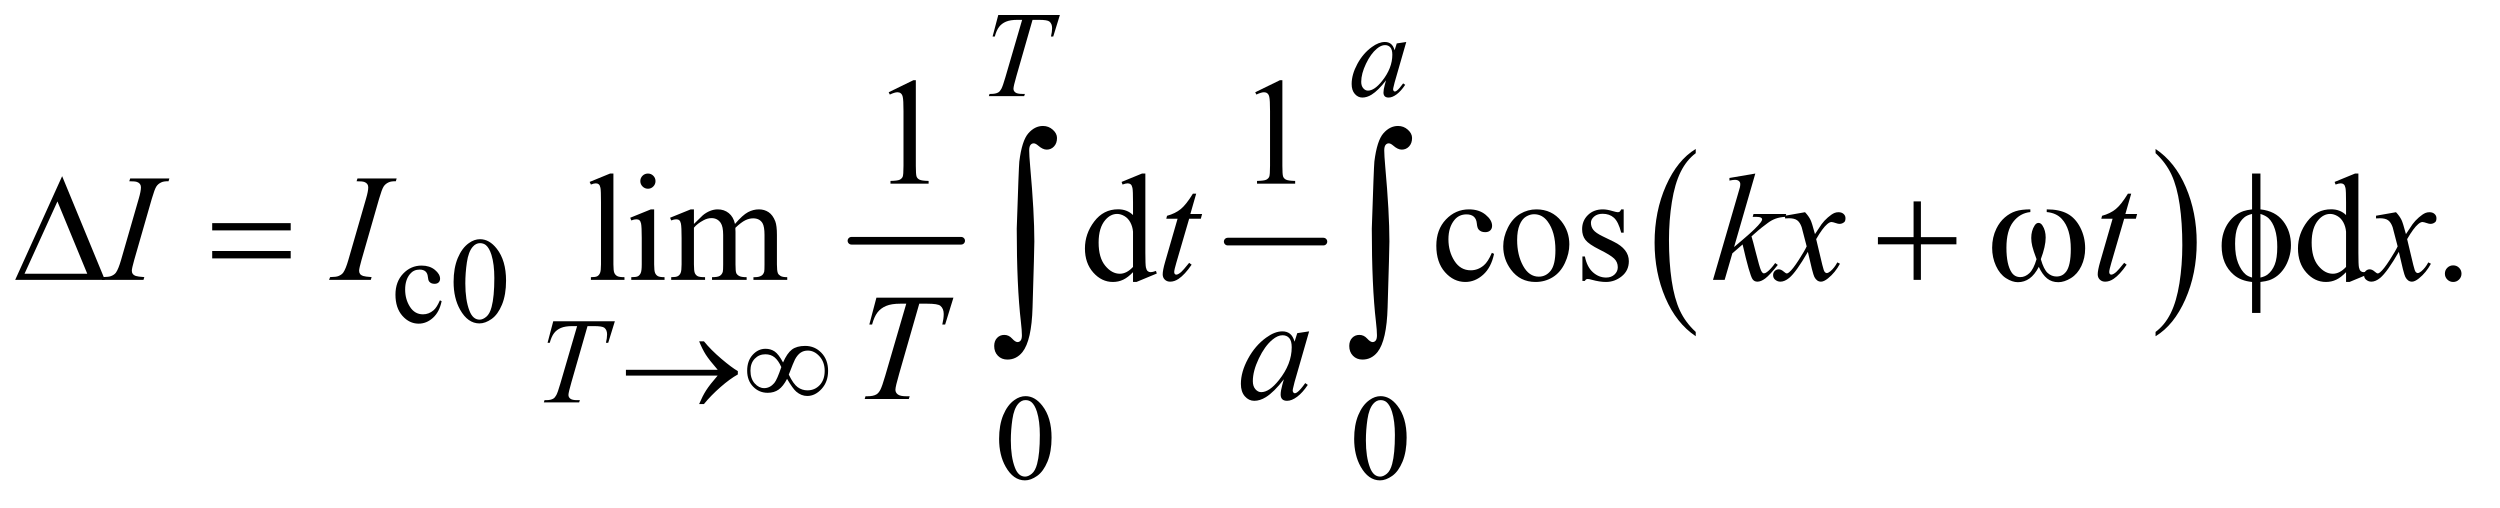
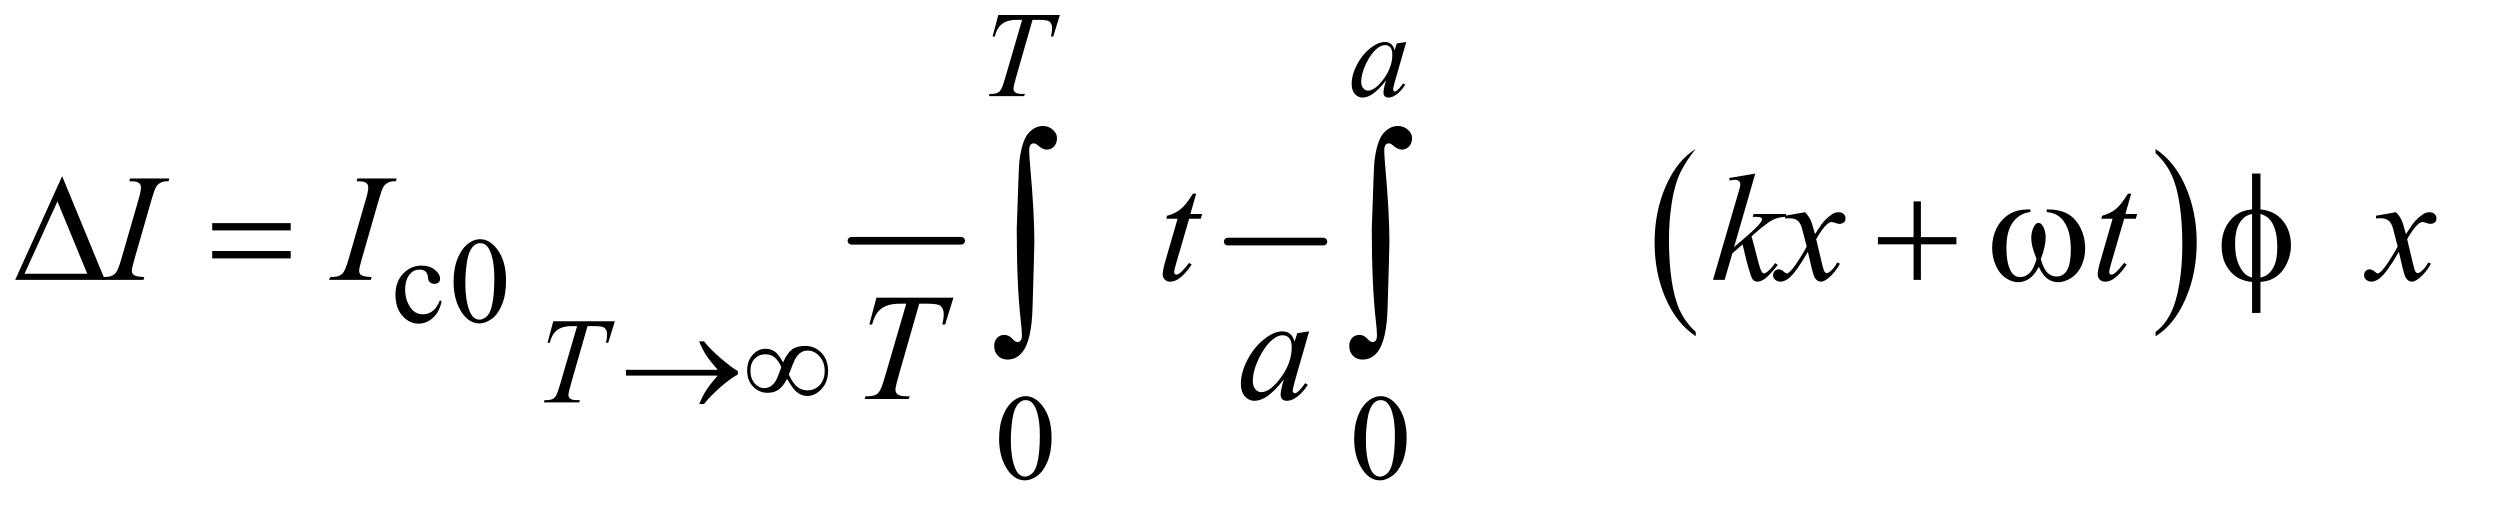
<svg xmlns="http://www.w3.org/2000/svg" stroke-dasharray="none" shape-rendering="auto" font-family="'Dialog'" text-rendering="auto" width="256" fill-opacity="1" color-interpolation="auto" color-rendering="auto" preserveAspectRatio="xMidYMid meet" font-size="12px" viewBox="0 0 256 52" fill="black" stroke="black" image-rendering="auto" stroke-miterlimit="10" stroke-linecap="square" stroke-linejoin="miter" font-style="normal" stroke-width="1" height="52" stroke-dashoffset="0" font-weight="normal" stroke-opacity="1">
  <defs id="genericDefs" />
  <g>
    <defs id="defs1">
      <clipPath clipPathUnits="userSpaceOnUse" id="clipPath1">
        <path d="M0.974 2.709 L162.988 2.709 L162.988 35.148 L0.974 35.148 L0.974 2.709 Z" />
      </clipPath>
      <clipPath clipPathUnits="userSpaceOnUse" id="clipPath2">
        <path d="M31.114 86.551 L31.114 1122.949 L5207.292 1122.949 L5207.292 86.551 Z" />
      </clipPath>
    </defs>
    <g stroke-width="16" transform="scale(1.576,1.576) translate(-0.974,-2.709) matrix(0.031,0,0,0.031,0,0)" stroke-linejoin="round" stroke-linecap="round">
      <line y2="592" fill="none" x1="1816" clip-path="url(#clipPath2)" x2="2046" y1="592" />
    </g>
    <g stroke-width="16" transform="matrix(0.049,0,0,0.049,-1.535,-4.269)" stroke-linejoin="round" stroke-linecap="round">
      <line y2="592" fill="none" x1="2597" clip-path="url(#clipPath2)" x2="2797" y1="592" />
    </g>
    <g transform="matrix(0.049,0,0,0.049,-1.535,-4.269)">
-       <path d="M3575.062 780.781 L3575.062 789.797 Q3534.406 762.516 3511.742 709.703 Q3489.078 656.891 3489.078 594.125 Q3489.078 528.828 3512.914 475.18 Q3536.75 421.531 3575.062 398.438 L3575.062 407.25 Q3555.906 421.531 3543.602 446.305 Q3531.297 471.078 3525.219 509.188 Q3519.141 547.297 3519.141 588.656 Q3519.141 635.484 3524.75 673.273 Q3530.359 711.062 3541.883 735.945 Q3553.406 760.828 3575.062 780.781 Z" stroke="none" clip-path="url(#clipPath2)" />
+       <path d="M3575.062 780.781 L3575.062 789.797 Q3534.406 762.516 3511.742 709.703 Q3489.078 656.891 3489.078 594.125 Q3489.078 528.828 3512.914 475.18 Q3536.75 421.531 3575.062 398.438 Q3555.906 421.531 3543.602 446.305 Q3531.297 471.078 3525.219 509.188 Q3519.141 547.297 3519.141 588.656 Q3519.141 635.484 3524.75 673.273 Q3530.359 711.062 3541.883 735.945 Q3553.406 760.828 3575.062 780.781 Z" stroke="none" clip-path="url(#clipPath2)" />
    </g>
    <g transform="matrix(0.049,0,0,0.049,-1.535,-4.269)">
      <path d="M4536.016 407.25 L4536.016 398.438 Q4576.656 425.516 4599.32 478.32 Q4621.984 531.125 4621.984 593.906 Q4621.984 659.203 4598.156 712.953 Q4574.328 766.703 4536.016 789.797 L4536.016 780.781 Q4555.328 766.5 4567.633 741.727 Q4579.938 716.953 4585.93 678.945 Q4591.922 640.938 4591.922 599.375 Q4591.922 552.75 4586.398 514.852 Q4580.875 476.953 4569.266 452.078 Q4557.656 427.203 4536.016 407.25 Z" stroke="none" clip-path="url(#clipPath2)" />
    </g>
    <g transform="matrix(0.049,0,0,0.049,-1.535,-4.269)">
      <path d="M954.25 716.5 Q949.625 739.125 936.125 751.312 Q922.625 763.5 906.25 763.5 Q886.75 763.5 872.25 747.125 Q857.75 730.75 857.75 702.875 Q857.75 675.875 873.812 659 Q889.875 642.125 912.375 642.125 Q929.25 642.125 940.125 651.062 Q951 660 951 669.625 Q951 674.375 947.938 677.312 Q944.875 680.25 939.375 680.25 Q932 680.25 928.25 675.5 Q926.125 672.875 925.438 665.5 Q924.75 658.125 920.375 654.25 Q916 650.5 908.25 650.5 Q895.75 650.5 888.125 659.75 Q878 672 878 692.125 Q878 712.625 888.062 728.312 Q898.125 744 915.25 744 Q927.5 744 937.25 735.625 Q944.125 729.875 950.625 714.75 L954.25 716.5 ZM979.25 676.25 Q979.25 647.25 988 626.312 Q996.75 605.375 1011.25 595.125 Q1022.5 587 1034.5 587 Q1054 587 1069.5 606.875 Q1088.875 631.5 1088.875 673.625 Q1088.875 703.125 1080.375 723.75 Q1071.875 744.375 1058.688 753.688 Q1045.5 763 1033.25 763 Q1009 763 992.875 734.375 Q979.25 710.25 979.25 676.25 ZM1003.75 679.375 Q1003.75 714.375 1012.375 736.5 Q1019.5 755.125 1033.625 755.125 Q1040.375 755.125 1047.625 749.062 Q1054.875 743 1058.625 728.75 Q1064.375 707.25 1064.375 668.125 Q1064.375 639.125 1058.375 619.75 Q1053.875 605.375 1046.75 599.375 Q1041.625 595.25 1034.375 595.25 Q1025.875 595.25 1019.25 602.875 Q1010.25 613.25 1007 635.5 Q1003.75 657.75 1003.75 679.375 Z" stroke="none" clip-path="url(#clipPath2)" />
    </g>
    <g transform="matrix(0.049,0,0,0.049,-1.535,-4.269)">
      <path d="M2119.25 1004.25 Q2119.25 975.25 2128 954.312 Q2136.75 933.375 2151.25 923.125 Q2162.5 915 2174.5 915 Q2194 915 2209.5 934.875 Q2228.875 959.5 2228.875 1001.625 Q2228.875 1031.125 2220.375 1051.75 Q2211.875 1072.375 2198.688 1081.688 Q2185.5 1091 2173.25 1091 Q2149 1091 2132.875 1062.375 Q2119.25 1038.25 2119.25 1004.25 ZM2143.75 1007.375 Q2143.75 1042.375 2152.375 1064.5 Q2159.5 1083.125 2173.625 1083.125 Q2180.375 1083.125 2187.625 1077.062 Q2194.875 1071 2198.625 1056.75 Q2204.375 1035.25 2204.375 996.125 Q2204.375 967.125 2198.375 947.75 Q2193.875 933.375 2186.75 927.375 Q2181.625 923.25 2174.375 923.25 Q2165.875 923.25 2159.25 930.875 Q2150.25 941.25 2147 963.5 Q2143.75 985.75 2143.75 1007.375 ZM2861.25 1004.25 Q2861.25 975.25 2870 954.312 Q2878.75 933.375 2893.25 923.125 Q2904.5 915 2916.5 915 Q2936 915 2951.5 934.875 Q2970.875 959.5 2970.875 1001.625 Q2970.875 1031.125 2962.375 1051.75 Q2953.875 1072.375 2940.688 1081.688 Q2927.5 1091 2915.25 1091 Q2891 1091 2874.875 1062.375 Q2861.25 1038.25 2861.25 1004.25 ZM2885.75 1007.375 Q2885.75 1042.375 2894.375 1064.5 Q2901.5 1083.125 2915.625 1083.125 Q2922.375 1083.125 2929.625 1077.062 Q2936.875 1071 2940.625 1056.75 Q2946.375 1035.25 2946.375 996.125 Q2946.375 967.125 2940.375 947.75 Q2935.875 933.375 2928.75 927.375 Q2923.625 923.25 2916.375 923.25 Q2907.875 923.25 2901.25 930.875 Q2892.25 941.25 2889 963.5 Q2885.75 985.75 2885.75 1007.375 Z" stroke="none" clip-path="url(#clipPath2)" />
    </g>
    <g transform="matrix(0.049,0,0,0.049,-1.535,-4.269)">
-       <path d="M1888.5 279.906 L1940.062 254.75 L1945.219 254.75 L1945.219 433.656 Q1945.219 451.469 1946.703 455.844 Q1948.188 460.219 1952.875 462.562 Q1957.562 464.906 1971.938 465.219 L1971.938 471 L1892.25 471 L1892.25 465.219 Q1907.25 464.906 1911.625 462.641 Q1916 460.375 1917.719 456.547 Q1919.438 452.719 1919.438 433.656 L1919.438 319.281 Q1919.438 296.156 1917.875 289.594 Q1916.781 284.594 1913.891 282.25 Q1911 279.906 1906.938 279.906 Q1901.156 279.906 1890.844 284.75 L1888.5 279.906 ZM2654.5 279.906 L2706.062 254.75 L2711.219 254.75 L2711.219 433.656 Q2711.219 451.469 2712.703 455.844 Q2714.188 460.219 2718.875 462.562 Q2723.562 464.906 2737.938 465.219 L2737.938 471 L2658.25 471 L2658.25 465.219 Q2673.25 464.906 2677.625 462.641 Q2682 460.375 2683.719 456.547 Q2685.438 452.719 2685.438 433.656 L2685.438 319.281 Q2685.438 296.156 2683.875 289.594 Q2682.781 284.594 2679.891 282.25 Q2677 279.906 2672.938 279.906 Q2667.156 279.906 2656.844 284.75 L2654.5 279.906 Z" stroke="none" clip-path="url(#clipPath2)" />
-     </g>
+       </g>
    <g transform="matrix(0.049,0,0,0.049,-1.535,-4.269)">
-       <path d="M1313.219 449.812 L1313.219 639.656 Q1313.219 653.094 1315.172 657.469 Q1317.125 661.844 1321.188 664.109 Q1325.25 666.375 1336.344 666.375 L1336.344 672 L1266.188 672 L1266.188 666.375 Q1276.031 666.375 1279.625 664.344 Q1283.219 662.312 1285.25 657.625 Q1287.281 652.938 1287.281 639.656 L1287.281 509.656 Q1287.281 485.438 1286.188 479.891 Q1285.094 474.344 1282.672 472.312 Q1280.25 470.281 1276.5 470.281 Q1272.438 470.281 1266.188 472.781 L1263.531 467.312 L1306.188 449.812 L1313.219 449.812 ZM1385.406 449.812 Q1391.969 449.812 1396.578 454.422 Q1401.188 459.031 1401.188 465.594 Q1401.188 472.156 1396.578 476.844 Q1391.969 481.531 1385.406 481.531 Q1378.844 481.531 1374.156 476.844 Q1369.469 472.156 1369.469 465.594 Q1369.469 459.031 1374.078 454.422 Q1378.688 449.812 1385.406 449.812 ZM1398.375 524.656 L1398.375 639.656 Q1398.375 653.094 1400.328 657.547 Q1402.281 662 1406.109 664.188 Q1409.938 666.375 1420.094 666.375 L1420.094 672 L1350.562 672 L1350.562 666.375 Q1361.031 666.375 1364.625 664.344 Q1368.219 662.312 1370.328 657.625 Q1372.438 652.938 1372.438 639.656 L1372.438 584.5 Q1372.438 561.219 1371.031 554.344 Q1369.938 549.344 1367.594 547.391 Q1365.25 545.438 1361.188 545.438 Q1356.812 545.438 1350.562 547.781 L1348.375 542.156 L1391.5 524.656 L1398.375 524.656 ZM1481.5 555.125 Q1497.125 539.5 1499.938 537.156 Q1506.969 531.219 1515.094 527.938 Q1523.219 524.656 1531.188 524.656 Q1544.625 524.656 1554.312 532.469 Q1564 540.281 1567.281 555.125 Q1583.375 536.375 1594.469 530.516 Q1605.562 524.656 1617.281 524.656 Q1628.688 524.656 1637.516 530.516 Q1646.344 536.375 1651.5 549.656 Q1654.938 558.719 1654.938 578.094 L1654.938 639.656 Q1654.938 653.094 1656.969 658.094 Q1658.531 661.531 1662.75 663.953 Q1666.969 666.375 1676.5 666.375 L1676.5 672 L1605.875 672 L1605.875 666.375 L1608.844 666.375 Q1618.062 666.375 1623.219 662.781 Q1626.812 660.281 1628.375 654.812 Q1629 652.156 1629 639.656 L1629 578.094 Q1629 560.594 1624.781 553.406 Q1618.688 543.406 1605.25 543.406 Q1596.969 543.406 1588.609 547.547 Q1580.25 551.688 1568.375 562.938 L1568.062 564.656 L1568.375 571.375 L1568.375 639.656 Q1568.375 654.344 1570.016 657.938 Q1571.656 661.531 1576.188 663.953 Q1580.719 666.375 1591.656 666.375 L1591.656 672 L1519.312 672 L1519.312 666.375 Q1531.188 666.375 1535.641 663.562 Q1540.094 660.75 1541.812 655.125 Q1542.594 652.469 1542.594 639.656 L1542.594 578.094 Q1542.594 560.594 1537.438 552.938 Q1530.562 542.938 1518.219 542.938 Q1509.781 542.938 1501.5 547.469 Q1488.531 554.344 1481.5 562.938 L1481.5 639.656 Q1481.5 653.719 1483.453 657.938 Q1485.406 662.156 1489.234 664.266 Q1493.062 666.375 1504.781 666.375 L1504.781 672 L1434 672 L1434 666.375 Q1443.844 666.375 1447.75 664.266 Q1451.656 662.156 1453.688 657.547 Q1455.719 652.938 1455.719 639.656 L1455.719 584.969 Q1455.719 561.375 1454.312 554.5 Q1453.219 549.344 1450.875 547.391 Q1448.531 545.438 1444.469 545.438 Q1440.094 545.438 1434 547.781 L1431.656 542.156 L1474.781 524.656 L1481.5 524.656 L1481.5 555.125 ZM2399.094 655.906 Q2388.625 666.844 2378.625 671.609 Q2368.625 676.375 2357.062 676.375 Q2333.625 676.375 2316.125 656.766 Q2298.625 637.156 2298.625 606.375 Q2298.625 575.594 2318 550.047 Q2337.375 524.5 2367.844 524.5 Q2386.75 524.5 2399.094 536.531 L2399.094 510.125 Q2399.094 485.594 2397.922 479.969 Q2396.75 474.344 2394.25 472.312 Q2391.75 470.281 2388 470.281 Q2383.938 470.281 2377.219 472.781 L2375.188 467.312 L2417.844 449.812 L2424.875 449.812 L2424.875 615.281 Q2424.875 640.438 2426.047 645.984 Q2427.219 651.531 2429.797 653.719 Q2432.375 655.906 2435.812 655.906 Q2440.031 655.906 2447.062 653.25 L2448.781 658.719 L2406.281 676.375 L2399.094 676.375 L2399.094 655.906 ZM2399.094 644.969 L2399.094 571.219 Q2398.156 560.594 2393.469 551.844 Q2388.781 543.094 2381.047 538.641 Q2373.312 534.188 2365.969 534.188 Q2352.219 534.188 2341.438 546.531 Q2327.219 562.781 2327.219 594.031 Q2327.219 625.594 2340.969 642.391 Q2354.719 659.188 2371.594 659.188 Q2385.812 659.188 2399.094 644.969 ZM3153.562 617.625 Q3147.781 645.906 3130.906 661.141 Q3114.031 676.375 3093.562 676.375 Q3069.188 676.375 3051.062 655.906 Q3032.938 635.438 3032.938 600.594 Q3032.938 566.844 3053.016 545.75 Q3073.094 524.656 3101.219 524.656 Q3122.312 524.656 3135.906 535.828 Q3149.5 547 3149.5 559.031 Q3149.5 564.969 3145.672 568.641 Q3141.844 572.312 3134.969 572.312 Q3125.75 572.312 3121.062 566.375 Q3118.406 563.094 3117.547 553.875 Q3116.688 544.656 3111.219 539.812 Q3105.75 535.125 3096.062 535.125 Q3080.438 535.125 3070.906 546.688 Q3058.25 562 3058.25 587.156 Q3058.25 612.781 3070.828 632.391 Q3083.406 652 3104.812 652 Q3120.125 652 3132.312 641.531 Q3140.906 634.344 3149.031 615.438 L3153.562 617.625 ZM3242 524.656 Q3274.5 524.656 3294.188 549.344 Q3310.906 570.438 3310.906 597.781 Q3310.906 617 3301.688 636.688 Q3292.469 656.375 3276.297 666.375 Q3260.125 676.375 3240.281 676.375 Q3207.938 676.375 3188.875 650.594 Q3172.781 628.875 3172.781 601.844 Q3172.781 582.156 3182.547 562.703 Q3192.312 543.25 3208.25 533.953 Q3224.188 524.656 3242 524.656 ZM3237.156 534.812 Q3228.875 534.812 3220.516 539.734 Q3212.156 544.656 3207 557 Q3201.844 569.344 3201.844 588.719 Q3201.844 619.969 3214.266 642.625 Q3226.688 665.281 3247 665.281 Q3262.156 665.281 3272 652.781 Q3281.844 640.281 3281.844 609.812 Q3281.844 571.688 3265.438 549.812 Q3254.344 534.812 3237.156 534.812 ZM3424.5 524.656 L3424.5 573.406 L3419.344 573.406 Q3413.406 550.438 3404.109 542.156 Q3394.812 533.875 3380.438 533.875 Q3369.5 533.875 3362.781 539.656 Q3356.062 545.438 3356.062 552.469 Q3356.062 561.219 3361.062 567.469 Q3365.906 573.875 3380.75 581.062 L3403.562 592.156 Q3435.281 607.625 3435.281 632.938 Q3435.281 652.469 3420.516 664.422 Q3405.75 676.375 3387.469 676.375 Q3374.344 676.375 3357.469 671.688 Q3352.312 670.125 3349.031 670.125 Q3345.438 670.125 3343.406 674.188 L3338.25 674.188 L3338.25 623.094 L3343.406 623.094 Q3347.781 644.969 3360.125 656.062 Q3372.469 667.156 3387.781 667.156 Q3398.562 667.156 3405.359 660.828 Q3412.156 654.5 3412.156 645.594 Q3412.156 634.812 3404.578 627.469 Q3397 620.125 3374.344 608.875 Q3351.688 597.625 3344.656 588.562 Q3337.625 579.656 3337.625 566.062 Q3337.625 548.406 3349.734 536.531 Q3361.844 524.656 3381.062 524.656 Q3389.5 524.656 3401.531 528.25 Q3409.5 530.594 3412.156 530.594 Q3414.656 530.594 3416.062 529.5 Q3417.469 528.406 3419.344 524.656 L3424.5 524.656 ZM4934.094 655.906 Q4923.625 666.844 4913.625 671.609 Q4903.625 676.375 4892.062 676.375 Q4868.625 676.375 4851.125 656.766 Q4833.625 637.156 4833.625 606.375 Q4833.625 575.594 4853 550.047 Q4872.375 524.5 4902.844 524.5 Q4921.75 524.5 4934.094 536.531 L4934.094 510.125 Q4934.094 485.594 4932.922 479.969 Q4931.75 474.344 4929.25 472.312 Q4926.75 470.281 4923 470.281 Q4918.938 470.281 4912.219 472.781 L4910.188 467.312 L4952.844 449.812 L4959.875 449.812 L4959.875 615.281 Q4959.875 640.438 4961.047 645.984 Q4962.219 651.531 4964.797 653.719 Q4967.375 655.906 4970.812 655.906 Q4975.031 655.906 4982.062 653.25 L4983.781 658.719 L4941.281 676.375 L4934.094 676.375 L4934.094 655.906 ZM4934.094 644.969 L4934.094 571.219 Q4933.156 560.594 4928.469 551.844 Q4923.781 543.094 4916.047 538.641 Q4908.312 534.188 4900.969 534.188 Q4887.219 534.188 4876.438 546.531 Q4862.219 562.781 4862.219 594.031 Q4862.219 625.594 4875.969 642.391 Q4889.719 659.188 4906.594 659.188 Q4920.812 659.188 4934.094 644.969 ZM5158 641.688 Q5165.344 641.688 5170.344 646.766 Q5175.344 651.844 5175.344 659.031 Q5175.344 666.219 5170.266 671.297 Q5165.188 676.375 5158 676.375 Q5150.812 676.375 5145.734 671.297 Q5140.656 666.219 5140.656 659.031 Q5140.656 651.688 5145.734 646.688 Q5150.812 641.688 5158 641.688 Z" stroke="none" clip-path="url(#clipPath2)" />
-     </g>
+       </g>
    <g transform="matrix(0.049,0,0,0.049,-1.535,-4.269)">
      <path d="M2117.5 118.5 L2246.25 118.5 L2232.375 163.5 L2227.625 163.5 Q2230 153.625 2230 145.875 Q2230 136.75 2224.375 132.125 Q2220.125 128.625 2202.5 128.625 L2189.125 128.625 L2155.625 245.375 Q2149.25 267.375 2149.25 272.5 Q2149.25 277.25 2153.25 280.312 Q2157.25 283.375 2167.375 283.375 L2173.125 283.375 L2171.625 288 L2097.875 288 L2099.25 283.375 L2102.5 283.375 Q2112.25 283.375 2117.5 280.25 Q2121.125 278.125 2124.062 272.562 Q2127 267 2132.25 249 L2167.375 128.625 L2157.25 128.625 Q2142.625 128.625 2133.688 132.375 Q2124.75 136.125 2119.25 143.25 Q2113.75 150.375 2110.25 163.5 L2105.625 163.5 L2117.5 118.5 ZM2970.125 174.875 L2945.75 259.625 L2943 271 Q2942.625 272.625 2942.625 273.75 Q2942.625 275.75 2943.875 277.25 Q2944.875 278.375 2946.375 278.375 Q2948 278.375 2950.625 276.375 Q2955.5 272.75 2963.625 261.375 L2967.875 264.375 Q2959.25 277.375 2950.125 284.188 Q2941 291 2933.25 291 Q2927.875 291 2925.188 288.312 Q2922.5 285.625 2922.5 280.5 Q2922.5 274.375 2925.25 264.375 L2927.875 255 Q2911.5 276.375 2897.75 284.875 Q2887.875 291 2878.375 291 Q2869.25 291 2862.625 283.438 Q2856 275.875 2856 262.625 Q2856 242.75 2867.938 220.688 Q2879.875 198.625 2898.25 185.375 Q2912.625 174.875 2925.375 174.875 Q2933 174.875 2938.062 178.875 Q2943.125 182.875 2945.75 192.125 L2950.25 177.875 L2970.125 174.875 ZM2925.625 181.375 Q2917.625 181.375 2908.625 188.875 Q2895.875 199.5 2885.938 220.375 Q2876 241.25 2876 258.125 Q2876 266.625 2880.25 271.562 Q2884.5 276.5 2890 276.5 Q2903.625 276.5 2919.625 256.375 Q2941 229.625 2941 201.5 Q2941 190.875 2936.875 186.125 Q2932.75 181.375 2925.625 181.375 Z" stroke="none" clip-path="url(#clipPath2)" />
    </g>
    <g transform="matrix(0.049,0,0,0.049,-1.535,-4.269)">
      <path d="M1187.5 758.5 L1316.25 758.5 L1302.375 803.5 L1297.625 803.5 Q1300 793.625 1300 785.875 Q1300 776.75 1294.375 772.125 Q1290.125 768.625 1272.5 768.625 L1259.125 768.625 L1225.625 885.375 Q1219.25 907.375 1219.25 912.5 Q1219.25 917.25 1223.25 920.312 Q1227.25 923.375 1237.375 923.375 L1243.125 923.375 L1241.625 928 L1167.875 928 L1169.25 923.375 L1172.5 923.375 Q1182.25 923.375 1187.5 920.25 Q1191.125 918.125 1194.062 912.562 Q1197 907 1202.25 889 L1237.375 768.625 L1227.25 768.625 Q1212.625 768.625 1203.688 772.375 Q1194.75 776.125 1189.25 783.25 Q1183.75 790.375 1180.25 803.5 L1175.625 803.5 L1187.5 758.5 Z" stroke="none" clip-path="url(#clipPath2)" />
    </g>
    <g transform="matrix(0.049,0,0,0.049,-1.535,-4.269)">
      <path d="M332.906 666.219 L331.188 672 L244 672 L246.188 666.219 Q259.312 665.906 263.531 664.031 Q270.406 661.375 273.688 656.688 Q278.844 649.344 284.312 630.438 L321.188 502.625 Q325.875 486.688 325.875 478.562 Q325.875 474.5 323.844 471.688 Q321.812 468.875 317.672 467.391 Q313.531 465.906 301.5 465.906 L303.375 460.125 L385.25 460.125 L383.531 465.906 Q373.531 465.75 368.688 468.094 Q361.656 471.219 357.984 477 Q354.312 482.781 348.531 502.625 L311.812 630.438 Q306.812 648.094 306.812 652.938 Q306.812 656.844 308.766 659.578 Q310.719 662.312 315.016 663.797 Q319.312 665.281 332.906 666.219 ZM807.906 666.219 L806.188 672 L719 672 L721.188 666.219 Q734.312 665.906 738.531 664.031 Q745.406 661.375 748.688 656.688 Q753.844 649.344 759.312 630.438 L796.188 502.625 Q800.875 486.688 800.875 478.562 Q800.875 474.5 798.844 471.688 Q796.812 468.875 792.672 467.391 Q788.531 465.906 776.5 465.906 L778.375 460.125 L860.25 460.125 L858.531 465.906 Q848.531 465.75 843.688 468.094 Q836.656 471.219 832.984 477 Q829.312 482.781 823.531 502.625 L786.812 630.438 Q781.812 648.094 781.812 652.938 Q781.812 656.844 783.766 659.578 Q785.719 662.312 790.016 663.797 Q794.312 665.281 807.906 666.219 ZM2531.125 491.844 L2518.938 534.344 L2543.469 534.344 L2540.812 544.188 L2516.438 544.188 L2489.562 636.375 Q2485.188 651.219 2485.188 655.594 Q2485.188 658.25 2486.438 659.656 Q2487.688 661.062 2489.406 661.062 Q2493.312 661.062 2499.719 655.594 Q2503.469 652.469 2516.438 636.375 L2521.594 640.281 Q2507.219 661.219 2494.406 669.812 Q2485.656 675.75 2476.75 675.75 Q2469.875 675.75 2465.5 671.453 Q2461.125 667.156 2461.125 660.438 Q2461.125 652 2466.125 634.656 L2492.219 544.188 L2468.625 544.188 L2470.188 538.094 Q2487.375 533.406 2498.781 524.109 Q2510.188 514.812 2524.25 491.844 L2531.125 491.844 ZM3699.562 449.812 L3655.188 603.406 L3673 588.25 Q3702.219 563.562 3710.969 551.688 Q3713.781 547.781 3713.781 545.75 Q3713.781 544.344 3712.844 543.094 Q3711.906 541.844 3709.172 541.062 Q3706.438 540.281 3699.562 540.281 L3694.094 540.281 L3695.812 534.344 L3764.094 534.344 L3762.531 540.281 Q3750.812 540.906 3742.297 543.953 Q3733.781 547 3725.812 552.938 Q3710.031 564.656 3705.031 569.188 L3691.594 581.062 Q3695.031 592.312 3700.031 612.469 Q3708.469 645.906 3711.438 652.156 Q3714.406 658.406 3717.531 658.406 Q3720.188 658.406 3723.781 655.75 Q3731.906 649.812 3741.125 636.844 L3746.594 640.75 Q3729.562 662.156 3720.5 668.953 Q3711.438 675.75 3703.938 675.75 Q3697.375 675.75 3693.781 670.594 Q3687.531 661.375 3673 597.938 L3651.594 616.531 L3635.5 672 L3611.125 672 L3663 493.719 L3667.375 478.562 Q3668.156 474.656 3668.156 471.688 Q3668.156 467.938 3665.266 465.438 Q3662.375 462.938 3656.906 462.938 Q3653.312 462.938 3645.5 464.5 L3645.5 459.031 L3699.562 449.812 ZM3803.469 530.594 Q3811.125 538.719 3815.031 546.844 Q3817.844 552.469 3824.25 576.375 L3838 555.75 Q3843.469 548.25 3851.281 541.453 Q3859.094 534.656 3865.031 532.156 Q3868.781 530.594 3873.312 530.594 Q3880.031 530.594 3884.016 534.188 Q3888 537.781 3888 542.938 Q3888 548.875 3885.656 551.062 Q3881.281 554.969 3875.656 554.969 Q3872.375 554.969 3868.625 553.562 Q3861.281 551.062 3858.781 551.062 Q3855.031 551.062 3849.875 555.438 Q3840.188 563.562 3826.75 586.844 L3839.562 640.594 Q3842.531 652.938 3844.562 655.359 Q3846.594 657.781 3848.625 657.781 Q3851.906 657.781 3856.281 654.188 Q3864.875 647 3870.969 635.438 L3876.438 638.25 Q3866.594 656.688 3851.438 668.875 Q3842.844 675.75 3836.906 675.75 Q3828.156 675.75 3823 665.906 Q3819.719 659.812 3809.406 613.406 Q3785.031 655.75 3770.344 667.938 Q3760.812 675.75 3751.906 675.75 Q3745.656 675.75 3740.5 671.219 Q3736.75 667.781 3736.75 662 Q3736.75 656.844 3740.188 653.406 Q3743.625 649.969 3748.625 649.969 Q3753.625 649.969 3759.25 654.969 Q3763.312 658.562 3765.5 658.562 Q3767.375 658.562 3770.344 656.062 Q3777.688 650.125 3790.344 630.438 Q3803 610.75 3806.906 602 Q3797.219 564.031 3796.438 561.844 Q3792.844 551.688 3787.062 547.469 Q3781.281 543.25 3770.031 543.25 Q3766.438 543.25 3761.75 543.562 L3761.75 537.938 L3803.469 530.594 ZM4485.125 491.844 L4472.938 534.344 L4497.469 534.344 L4494.812 544.188 L4470.438 544.188 L4443.562 636.375 Q4439.188 651.219 4439.188 655.594 Q4439.188 658.25 4440.438 659.656 Q4441.688 661.062 4443.406 661.062 Q4447.312 661.062 4453.719 655.594 Q4457.469 652.469 4470.438 636.375 L4475.594 640.281 Q4461.219 661.219 4448.406 669.812 Q4439.656 675.75 4430.75 675.75 Q4423.875 675.75 4419.5 671.453 Q4415.125 667.156 4415.125 660.438 Q4415.125 652 4420.125 634.656 L4446.219 544.188 L4422.625 544.188 L4424.188 538.094 Q4441.375 533.406 4452.781 524.109 Q4464.188 514.812 4478.25 491.844 L4485.125 491.844 ZM5038.469 530.594 Q5046.125 538.719 5050.031 546.844 Q5052.844 552.469 5059.25 576.375 L5073 555.75 Q5078.469 548.25 5086.281 541.453 Q5094.094 534.656 5100.031 532.156 Q5103.781 530.594 5108.312 530.594 Q5115.031 530.594 5119.016 534.188 Q5123 537.781 5123 542.938 Q5123 548.875 5120.656 551.062 Q5116.281 554.969 5110.656 554.969 Q5107.375 554.969 5103.625 553.562 Q5096.281 551.062 5093.781 551.062 Q5090.031 551.062 5084.875 555.438 Q5075.188 563.562 5061.75 586.844 L5074.562 640.594 Q5077.531 652.938 5079.562 655.359 Q5081.594 657.781 5083.625 657.781 Q5086.906 657.781 5091.281 654.188 Q5099.875 647 5105.969 635.438 L5111.438 638.25 Q5101.594 656.688 5086.438 668.875 Q5077.844 675.75 5071.906 675.75 Q5063.156 675.75 5058 665.906 Q5054.719 659.812 5044.406 613.406 Q5020.031 655.75 5005.344 667.938 Q4995.812 675.75 4986.906 675.75 Q4980.656 675.75 4975.5 671.219 Q4971.75 667.781 4971.75 662 Q4971.75 656.844 4975.188 653.406 Q4978.625 649.969 4983.625 649.969 Q4988.625 649.969 4994.25 654.969 Q4998.312 658.562 5000.5 658.562 Q5002.375 658.562 5005.344 656.062 Q5012.688 650.125 5025.344 630.438 Q5038 610.75 5041.906 602 Q5032.219 564.031 5031.438 561.844 Q5027.844 551.688 5022.062 547.469 Q5016.281 543.25 5005.031 543.25 Q5001.438 543.25 4996.75 543.562 L4996.75 537.938 L5038.469 530.594 Z" stroke="none" clip-path="url(#clipPath2)" />
    </g>
    <g transform="matrix(0.049,0,0,0.049,-1.535,-4.269)">
      <path d="M1862.875 709.125 L2023.812 709.125 L2006.469 765.375 L2000.531 765.375 Q2003.5 753.031 2003.5 743.344 Q2003.5 731.938 1996.469 726.156 Q1991.156 721.781 1969.125 721.781 L1952.406 721.781 L1910.531 867.719 Q1902.562 895.219 1902.562 901.625 Q1902.562 907.562 1907.562 911.391 Q1912.562 915.219 1925.219 915.219 L1932.406 915.219 L1930.531 921 L1838.344 921 L1840.062 915.219 L1844.125 915.219 Q1856.312 915.219 1862.875 911.312 Q1867.406 908.656 1871.078 901.703 Q1874.75 894.75 1881.312 872.25 L1925.219 721.781 L1912.562 721.781 Q1894.281 721.781 1883.109 726.469 Q1871.938 731.156 1865.062 740.062 Q1858.188 748.969 1853.812 765.375 L1848.031 765.375 L1862.875 709.125 ZM2767.156 779.594 L2736.688 885.531 L2733.25 899.75 Q2732.781 901.781 2732.781 903.188 Q2732.781 905.688 2734.344 907.562 Q2735.594 908.969 2737.469 908.969 Q2739.5 908.969 2742.781 906.469 Q2748.875 901.938 2759.031 887.719 L2764.344 891.469 Q2753.562 907.719 2742.156 916.234 Q2730.75 924.75 2721.062 924.75 Q2714.344 924.75 2710.984 921.391 Q2707.625 918.031 2707.625 911.625 Q2707.625 903.969 2711.062 891.469 L2714.344 879.75 Q2693.875 906.469 2676.688 917.094 Q2664.344 924.75 2652.469 924.75 Q2641.062 924.75 2632.781 915.297 Q2624.5 905.844 2624.5 889.281 Q2624.5 864.438 2639.422 836.859 Q2654.344 809.281 2677.312 792.719 Q2695.281 779.594 2711.219 779.594 Q2720.75 779.594 2727.078 784.594 Q2733.406 789.594 2736.688 801.156 L2742.312 783.344 L2767.156 779.594 ZM2711.531 787.719 Q2701.531 787.719 2690.281 797.094 Q2674.344 810.375 2661.922 836.469 Q2649.5 862.562 2649.5 883.656 Q2649.5 894.281 2654.812 900.453 Q2660.125 906.625 2667 906.625 Q2684.031 906.625 2704.031 881.469 Q2730.75 848.031 2730.75 812.875 Q2730.75 799.594 2725.594 793.656 Q2720.438 787.719 2711.531 787.719 Z" stroke="none" clip-path="url(#clipPath2)" />
    </g>
    <g transform="matrix(0.049,0,0,0.049,-1.535,-4.269)">
      <path d="M1531.125 872 L1339.375 872 L1339.375 859.875 L1531.125 859.875 Q1513.375 839.375 1506.25 828.188 Q1499.125 817 1492.375 800.375 L1502.375 800.375 Q1517 818.375 1538.75 836.875 Q1560.5 855.375 1573.25 862.625 L1573.25 869.625 Q1556.625 878.875 1536.938 896.125 Q1517.25 913.375 1502.375 931.5 L1492.375 931.5 Q1499.5 914.625 1507 902.875 Q1514.5 891.125 1531.125 872 ZM1667.75 844.625 Q1676.25 825.125 1686.375 817.562 Q1696.5 810 1714 810 Q1734.125 810 1748 824.5 Q1761.875 839 1761.875 862.125 Q1761.875 885 1748.375 899.812 Q1734.875 914.625 1718.25 914.625 Q1705.875 914.625 1695.25 905.5 Q1688.25 899.5 1676.125 878.875 Q1668.125 894.375 1658.625 901.188 Q1649.125 908 1635.625 908 Q1617.625 908 1605.188 895.125 Q1592.75 882.25 1592.75 861.875 Q1592.75 841.25 1604.25 828.625 Q1615.75 816 1631.125 816 Q1641.875 816 1650.125 821.562 Q1658.375 827.125 1667.75 844.625 ZM1679.75 870 Q1689.125 889.5 1698.25 896.188 Q1707.375 902.875 1718.75 902.875 Q1734.125 902.875 1744.438 891.812 Q1754.75 880.75 1754.75 862.125 Q1754.75 843.75 1743.875 831.75 Q1733 819.75 1719.5 819.75 Q1710.875 819.75 1704.438 824.125 Q1698 828.5 1692.75 838.125 Q1689.75 843.75 1679.75 870 ZM1664.125 854.25 Q1658 840.5 1650.125 834 Q1642.25 827.5 1630.75 827.5 Q1617.5 827.5 1608.562 836.812 Q1599.625 846.125 1599.625 861.75 Q1599.625 878.375 1608.438 888.312 Q1617.25 898.25 1628.375 898.25 Q1640.25 898.25 1649.375 887.625 Q1655.25 880.625 1664.125 854.25 Z" stroke="none" clip-path="url(#clipPath2)" />
    </g>
    <g transform="matrix(0.049,0,0,0.049,-1.535,-4.269)">
      <path d="M250.562 672 L63.062 672 L161.188 455.281 L250.562 672 ZM213.688 659.188 L151.344 508.094 L82.594 659.188 L213.688 659.188 ZM474.781 553.406 L638.844 553.406 L638.844 568.562 L474.781 568.562 L474.781 553.406 ZM474.781 611.688 L638.844 611.688 L638.844 627.156 L474.781 627.156 L474.781 611.688 ZM4030.312 507.938 L4045.625 507.938 L4045.625 582.625 L4119.844 582.625 L4119.844 597.781 L4045.625 597.781 L4045.625 672 L4030.312 672 L4030.312 597.781 L3955.781 597.781 L3955.781 582.625 L4030.312 582.625 L4030.312 507.938 ZM4308.562 530.281 L4308.562 524.656 Q4334.969 524.656 4351.688 533.641 Q4368.406 542.625 4378.641 562.547 Q4388.875 582.469 4388.875 606.219 Q4388.875 626.375 4380.906 643.094 Q4372.938 659.812 4359.109 668.328 Q4345.281 676.844 4332.781 676.844 Q4319.031 676.844 4309.344 669.031 Q4299.656 661.219 4292 644.812 Q4283.406 661.375 4272.547 669.109 Q4261.688 676.844 4248.25 676.844 Q4236.531 676.844 4223.484 668.484 Q4210.438 660.125 4202.469 642.703 Q4194.5 625.281 4194.5 604.969 Q4194.5 582.938 4203.406 564.812 Q4210.281 550.75 4220.984 541.531 Q4231.688 532.312 4243.719 528.484 Q4255.75 524.656 4274.344 524.656 L4274.344 530.281 Q4252.625 532.469 4238.484 550.828 Q4224.344 569.188 4224.344 604.812 Q4224.344 639.969 4235.125 656.375 Q4241.688 666.219 4253.562 666.219 Q4263.406 666.219 4272.234 658.094 Q4281.062 649.969 4287.312 628.719 Q4280.438 610.438 4278.328 601.531 Q4276.219 592.625 4276.219 584.5 Q4276.219 569.344 4283.25 558.406 Q4286.688 552.938 4291.375 552.938 Q4296.219 552.938 4299.656 558.406 Q4306.375 568.719 4306.375 583.562 Q4306.375 601.688 4296.219 628.719 Q4302.312 650.125 4310.516 657.547 Q4318.719 664.969 4329.031 664.969 Q4341.219 664.969 4348.719 655.438 Q4358.875 642.625 4358.875 607.469 Q4358.875 564.812 4339.969 544.5 Q4328.562 532.156 4308.562 530.281 ZM4755.188 524.656 Q4786.281 528.094 4802.609 549.188 Q4818.938 570.281 4818.938 599.656 Q4818.938 613.094 4815.031 625.672 Q4811.125 638.25 4804.797 647.703 Q4798.469 657.156 4790.656 663.328 Q4782.844 669.5 4773.469 672.781 Q4766.906 674.969 4755.188 676.375 L4755.188 741.062 L4737.688 741.062 L4737.688 676.375 Q4714.094 674.031 4699.562 661.531 Q4674.094 639.812 4674.094 601.062 Q4674.094 585.75 4678 573.562 Q4681.906 561.375 4688.547 552.156 Q4695.188 542.938 4703.078 537.078 Q4710.969 531.219 4719.875 528.25 Q4726.281 526.062 4737.688 524.656 L4737.688 449.812 L4755.188 449.812 L4755.188 524.656 ZM4737.688 534.188 Q4727.375 536.688 4721.906 541.062 Q4713 548.094 4707.609 561.141 Q4702.219 574.188 4702.219 596.531 Q4702.219 621.219 4708.547 636.922 Q4714.875 652.625 4724.25 660.594 Q4728.625 664.5 4737.688 667.156 L4737.688 534.188 ZM4755.188 667.156 Q4764.719 664.969 4770.031 660.906 Q4779.719 653.406 4785.031 640.125 Q4790.344 626.844 4790.344 603.094 Q4790.344 581.375 4785.5 566.297 Q4780.656 551.219 4772.062 543.094 Q4766.438 537.781 4755.188 534.188 L4755.188 667.156 Z" stroke="none" clip-path="url(#clipPath2)" />
    </g>
    <g transform="matrix(0.049,0,0,0.049,-1.535,-4.269)">
      <path d="M2156.109 564.812 Q2160.328 435.672 2161.5 424.656 Q2166.891 381.062 2180.367 365.711 Q2193.844 350.359 2210.953 350.359 Q2222.672 350.359 2231.461 358.211 Q2240.25 366.062 2240.25 375.438 Q2240.25 386.453 2234.039 393.133 Q2227.828 399.812 2218.688 399.812 Q2210.484 399.812 2200.875 391.375 Q2195.484 386.688 2191.5 386.688 Q2187.516 386.688 2184.82 390.086 Q2182.125 393.484 2182.125 401.688 Q2182.125 411.531 2184.234 435.672 Q2192.906 531.766 2192.906 591.531 Q2192.906 607.234 2189.156 729.344 Q2187.281 798.484 2168.062 822.859 Q2155.406 838.562 2136.656 838.562 Q2124.469 838.562 2116.734 830.594 Q2109 822.625 2109 810.203 Q2109 799.656 2114.977 793.328 Q2120.953 787 2130.094 787 Q2139.469 787 2146.266 794.5 Q2153.062 802 2157.75 802 Q2161.734 802 2164.312 798.719 Q2166.891 795.438 2166.891 787.703 Q2166.891 777.859 2164.781 759.578 Q2156.109 685.75 2156.109 564.812 ZM2898.109 564.812 Q2902.328 435.672 2903.5 424.656 Q2908.891 381.062 2922.367 365.711 Q2935.844 350.359 2952.953 350.359 Q2964.672 350.359 2973.461 358.211 Q2982.25 366.062 2982.25 375.438 Q2982.25 386.453 2976.039 393.133 Q2969.828 399.812 2960.688 399.812 Q2952.484 399.812 2942.875 391.375 Q2937.484 386.688 2933.5 386.688 Q2929.516 386.688 2926.82 390.086 Q2924.125 393.484 2924.125 401.688 Q2924.125 411.531 2926.234 435.672 Q2934.906 531.766 2934.906 591.531 Q2934.906 607.234 2931.156 729.344 Q2929.281 798.484 2910.062 822.859 Q2897.406 838.562 2878.656 838.562 Q2866.469 838.562 2858.734 830.594 Q2851 822.625 2851 810.203 Q2851 799.656 2856.977 793.328 Q2862.953 787 2872.094 787 Q2881.469 787 2888.266 794.5 Q2895.062 802 2899.75 802 Q2903.734 802 2906.312 798.719 Q2908.891 795.438 2908.891 787.703 Q2908.891 777.859 2906.781 759.578 Q2898.109 685.75 2898.109 564.812 Z" stroke="none" clip-path="url(#clipPath2)" />
    </g>
  </g>
</svg>